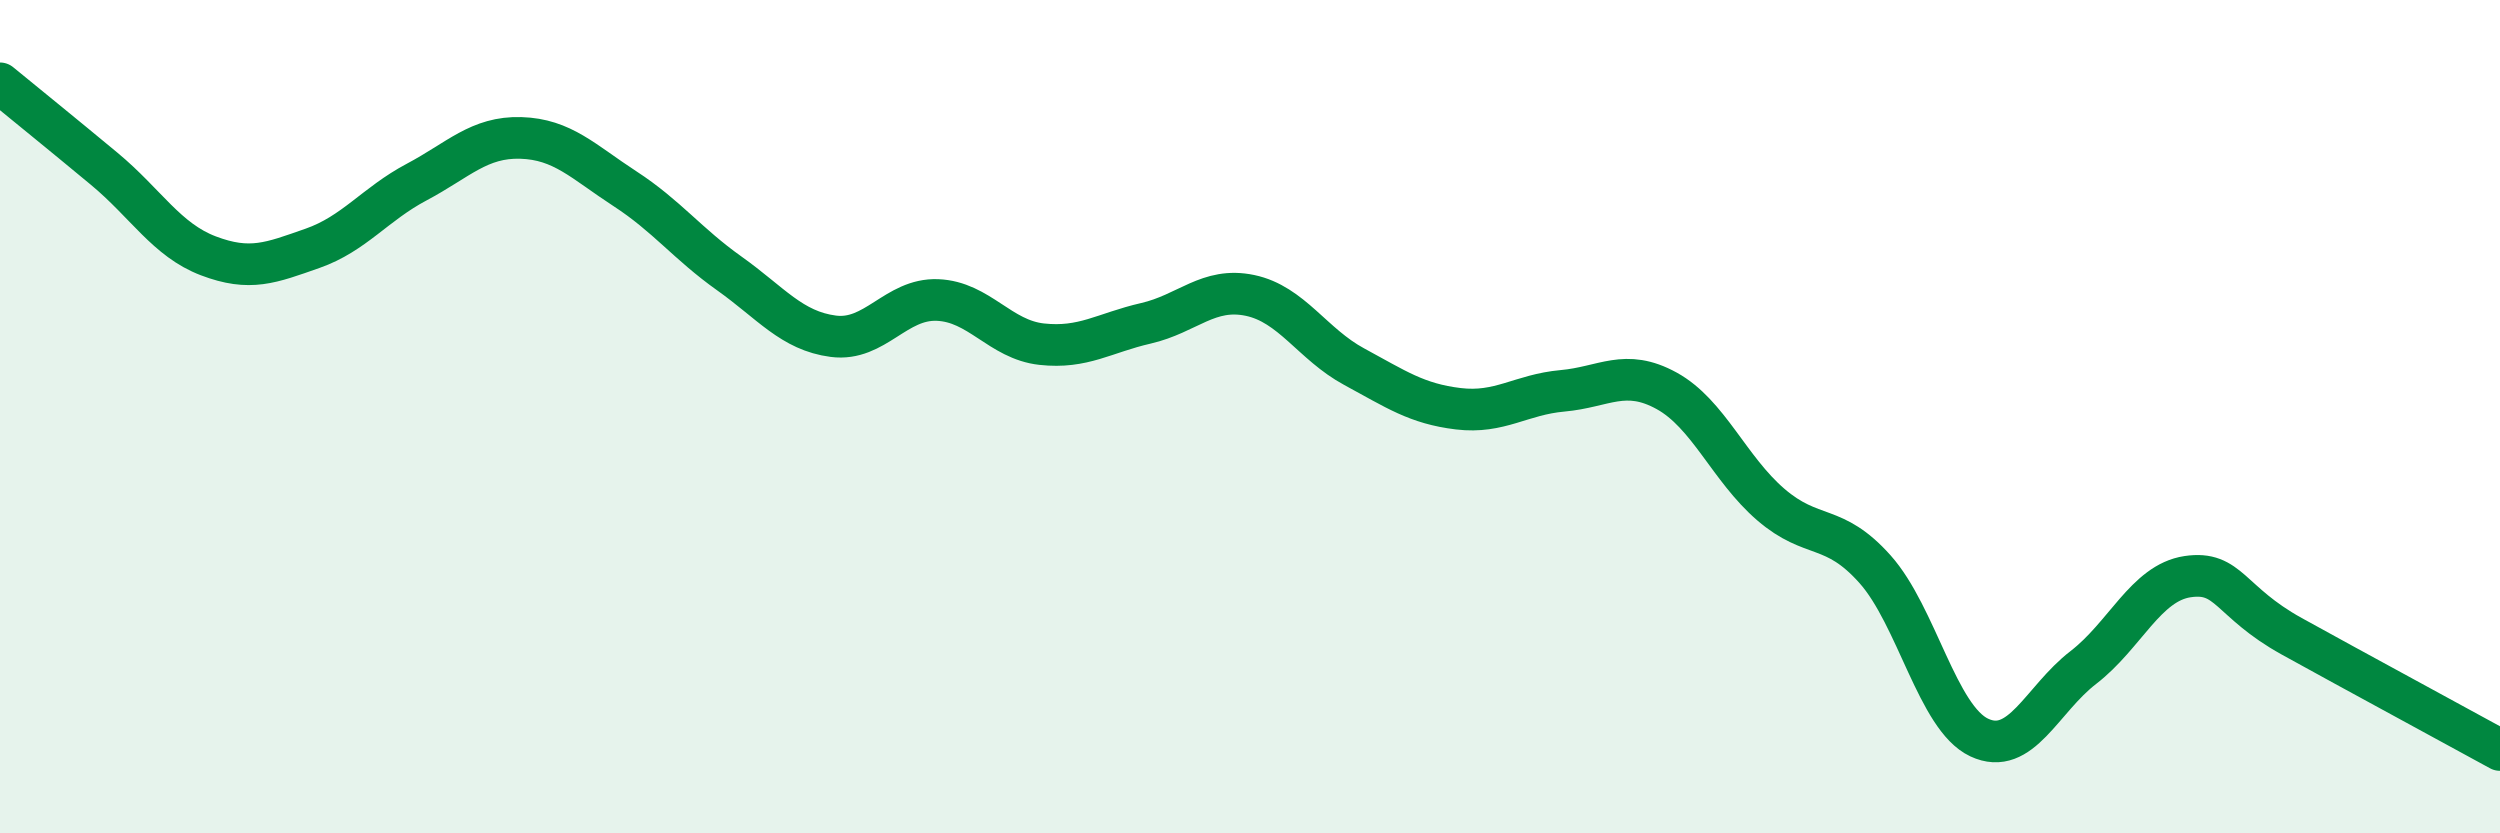
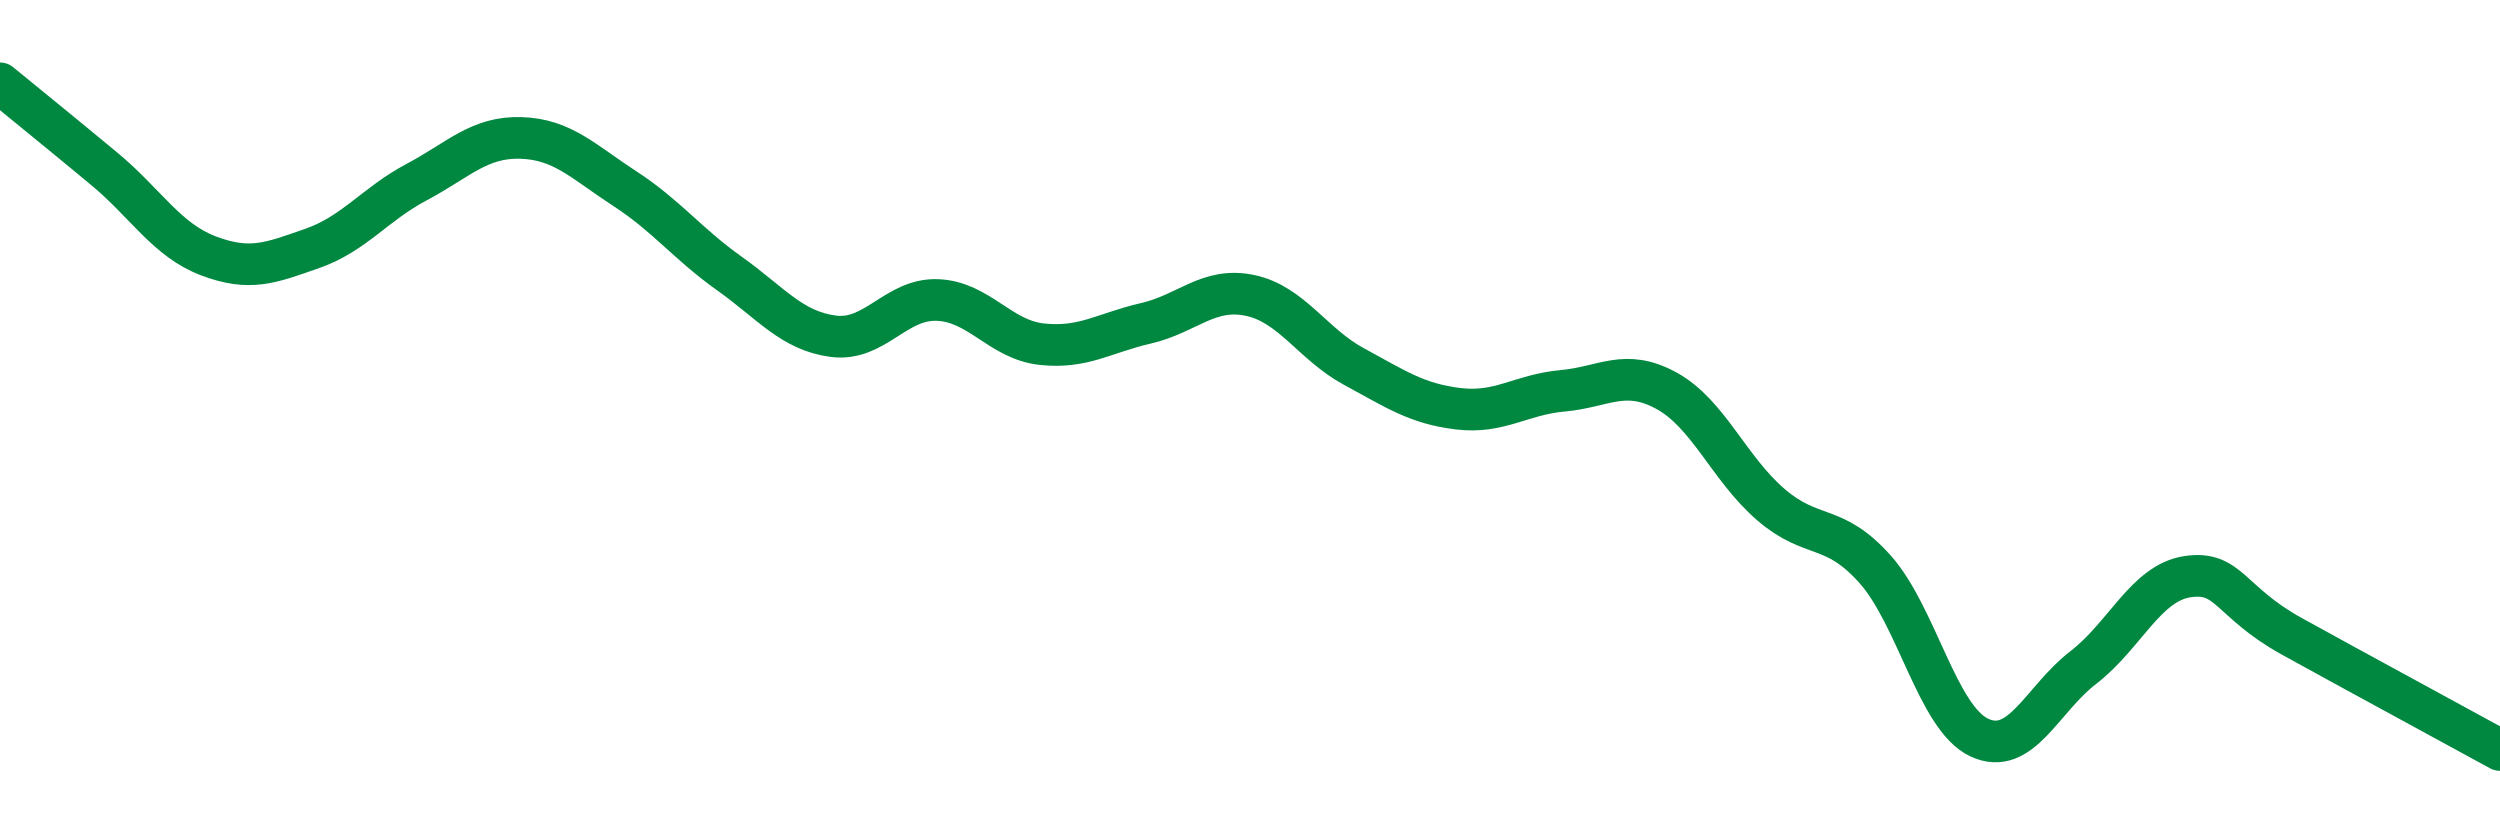
<svg xmlns="http://www.w3.org/2000/svg" width="60" height="20" viewBox="0 0 60 20">
-   <path d="M 0,2 C 0.5,2.41 1.5,3.22 2.5,4.05 C 3.5,4.88 4,5.76 5,6.14 C 6,6.52 6.5,6.31 7.5,5.96 C 8.5,5.61 9,4.9 10,4.37 C 11,3.84 11.5,3.28 12.5,3.31 C 13.5,3.34 14,3.88 15,4.53 C 16,5.18 16.5,5.85 17.5,6.56 C 18.5,7.27 19,7.94 20,8.07 C 21,8.2 21.5,7.16 22.5,7.2 C 23.5,7.24 24,8.15 25,8.26 C 26,8.37 26.5,7.99 27.5,7.76 C 28.5,7.53 29,6.88 30,7.09 C 31,7.3 31.5,8.26 32.5,8.8 C 33.5,9.34 34,9.69 35,9.81 C 36,9.93 36.5,9.47 37.5,9.38 C 38.5,9.29 39,8.83 40,9.38 C 41,9.93 41.5,11.25 42.5,12.11 C 43.5,12.97 44,12.54 45,13.66 C 46,14.78 46.5,17.23 47.5,17.7 C 48.5,18.17 49,16.79 50,16.02 C 51,15.25 51.5,13.99 52.5,13.84 C 53.5,13.69 53.5,14.44 55,15.27 C 56.5,16.1 59,17.45 60,18L60 20L0 20Z" fill="#008740" opacity="0.1" stroke-linecap="round" stroke-linejoin="round" />
  <path d="M 0,2 C 0.5,2.41 1.5,3.22 2.5,4.05 C 3.5,4.88 4,5.76 5,6.14 C 6,6.52 6.5,6.31 7.5,5.96 C 8.5,5.61 9,4.9 10,4.37 C 11,3.84 11.5,3.28 12.5,3.31 C 13.5,3.34 14,3.88 15,4.53 C 16,5.18 16.5,5.85 17.5,6.56 C 18.5,7.27 19,7.94 20,8.07 C 21,8.2 21.5,7.16 22.5,7.2 C 23.5,7.24 24,8.15 25,8.26 C 26,8.37 26.5,7.99 27.5,7.76 C 28.5,7.53 29,6.88 30,7.09 C 31,7.3 31.5,8.26 32.5,8.8 C 33.5,9.34 34,9.69 35,9.81 C 36,9.93 36.5,9.47 37.5,9.38 C 38.5,9.29 39,8.83 40,9.38 C 41,9.93 41.5,11.25 42.5,12.11 C 43.5,12.97 44,12.54 45,13.66 C 46,14.78 46.5,17.23 47.5,17.7 C 48.5,18.17 49,16.79 50,16.02 C 51,15.25 51.5,13.99 52.5,13.84 C 53.5,13.69 53.5,14.44 55,15.27 C 56.5,16.1 59,17.45 60,18" stroke="#008740" stroke-width="1" fill="none" stroke-linecap="round" stroke-linejoin="round" />
</svg>